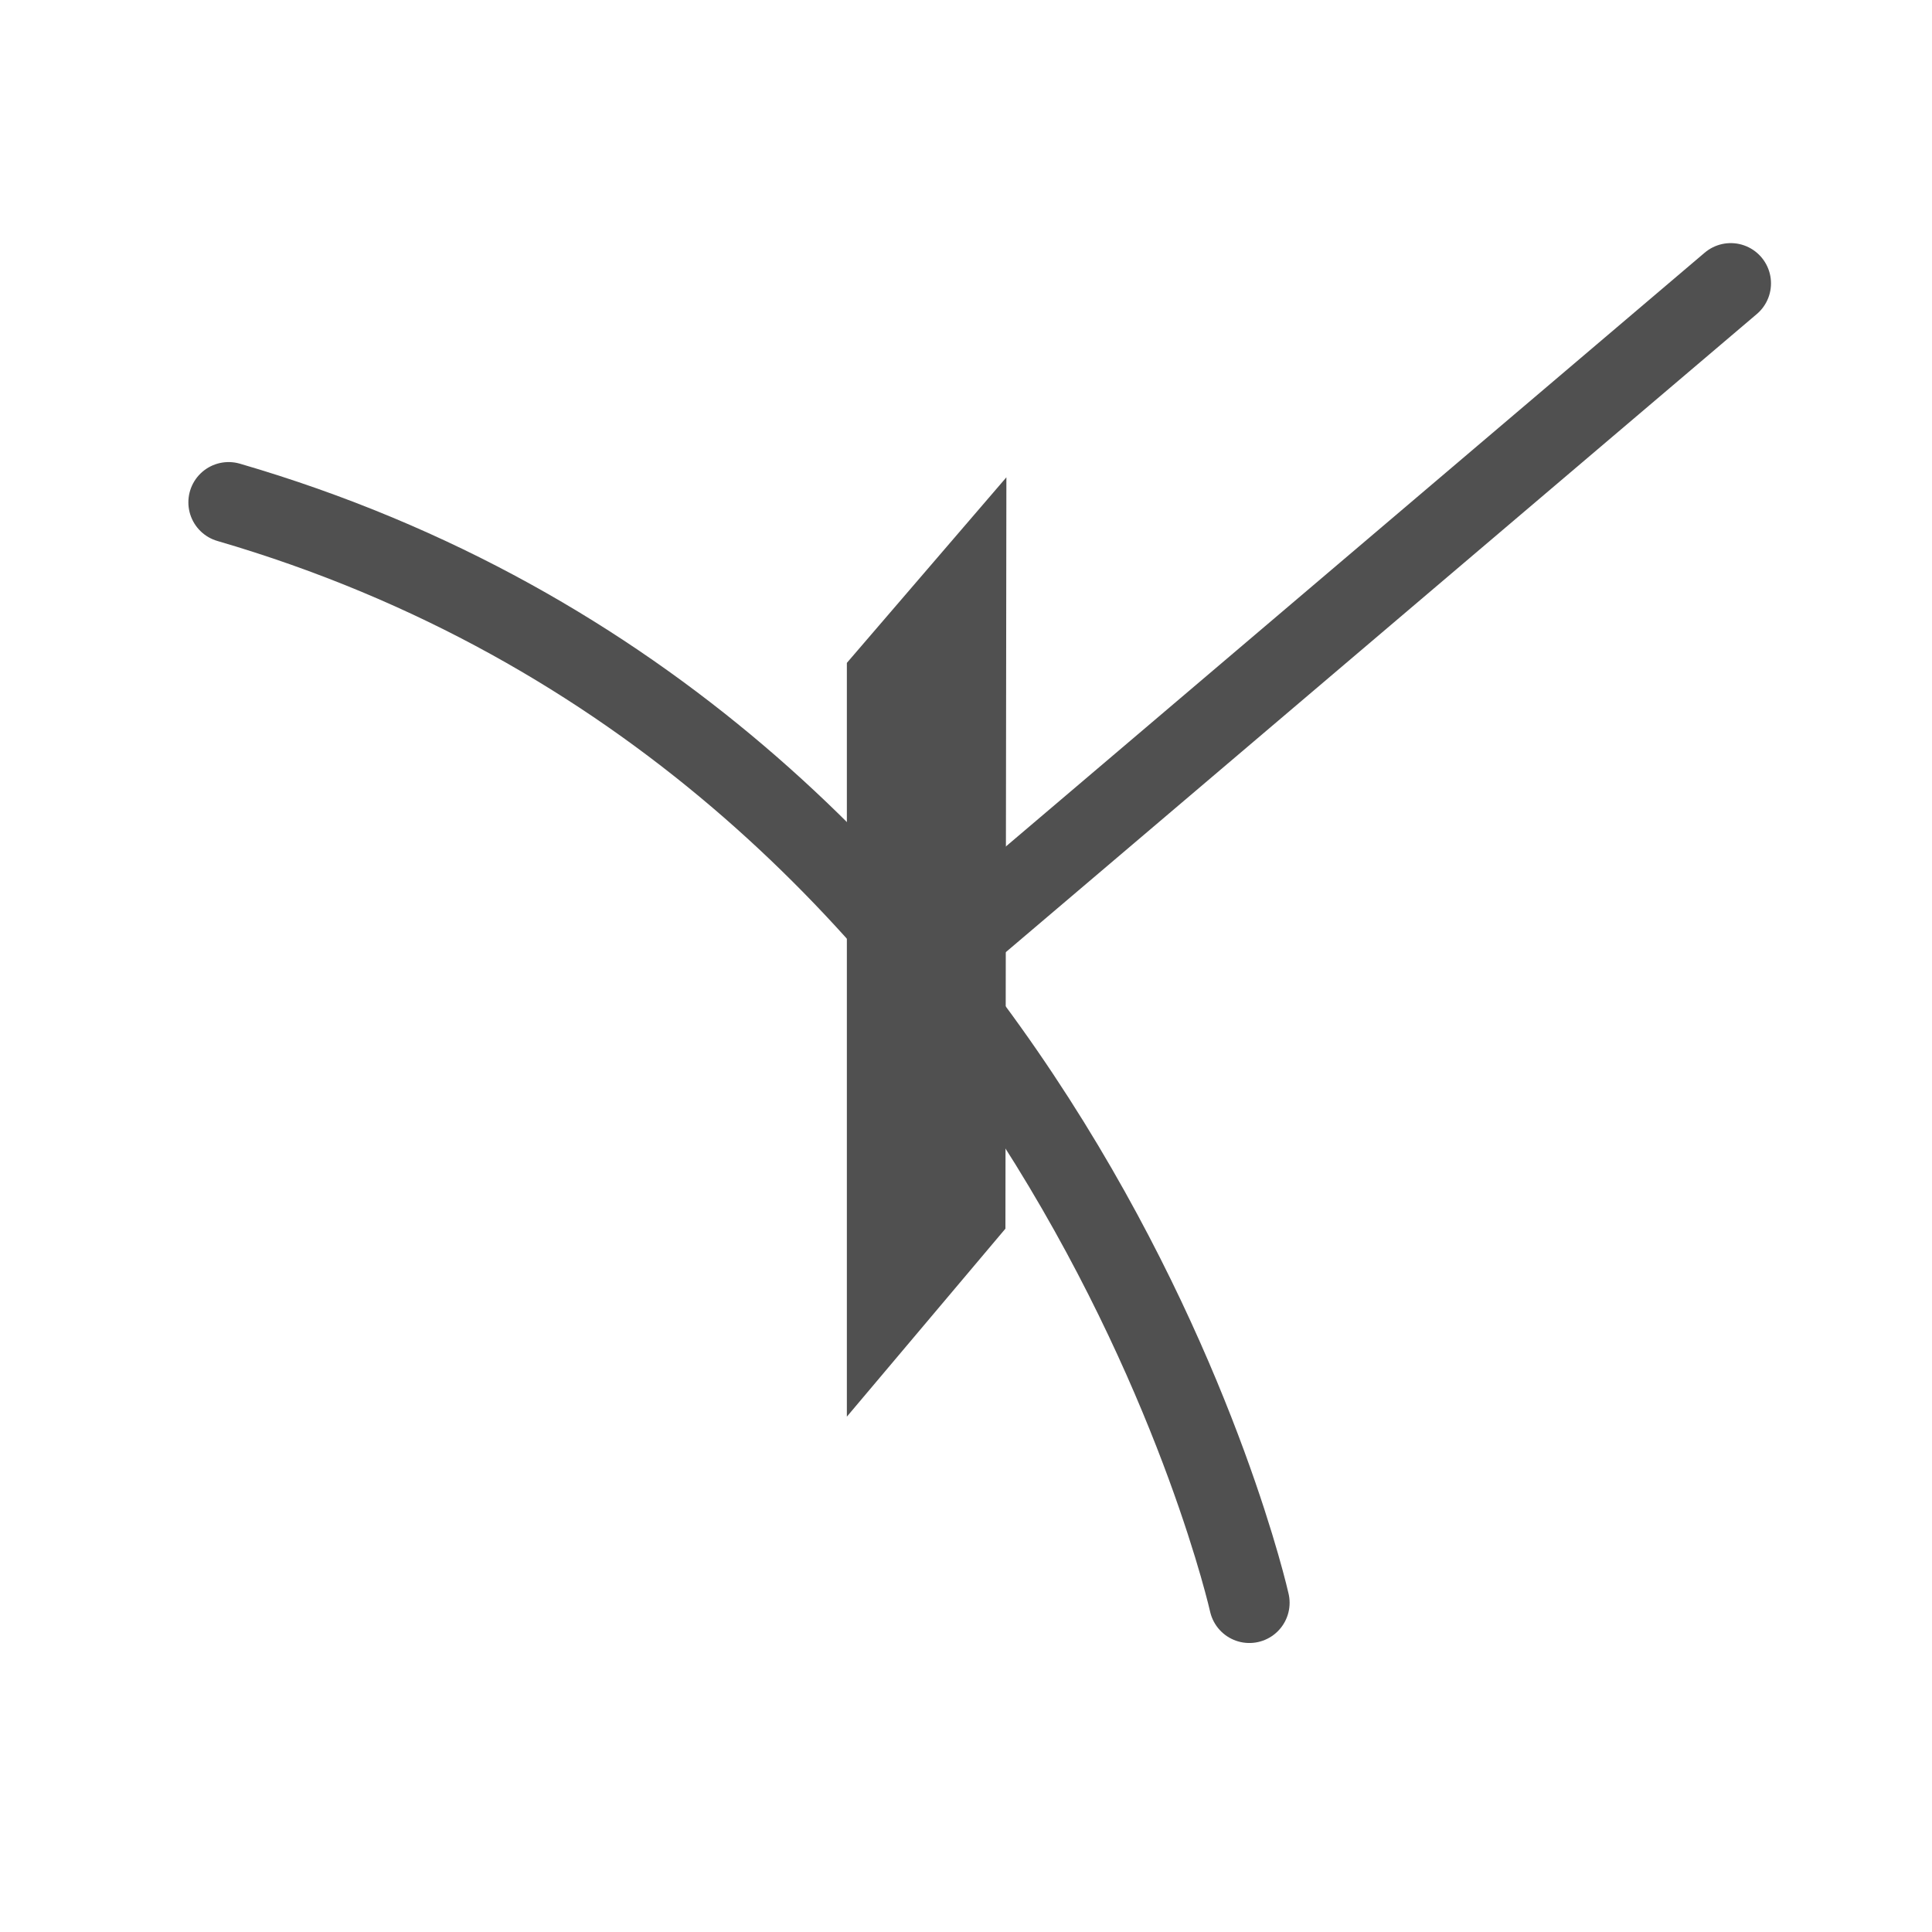
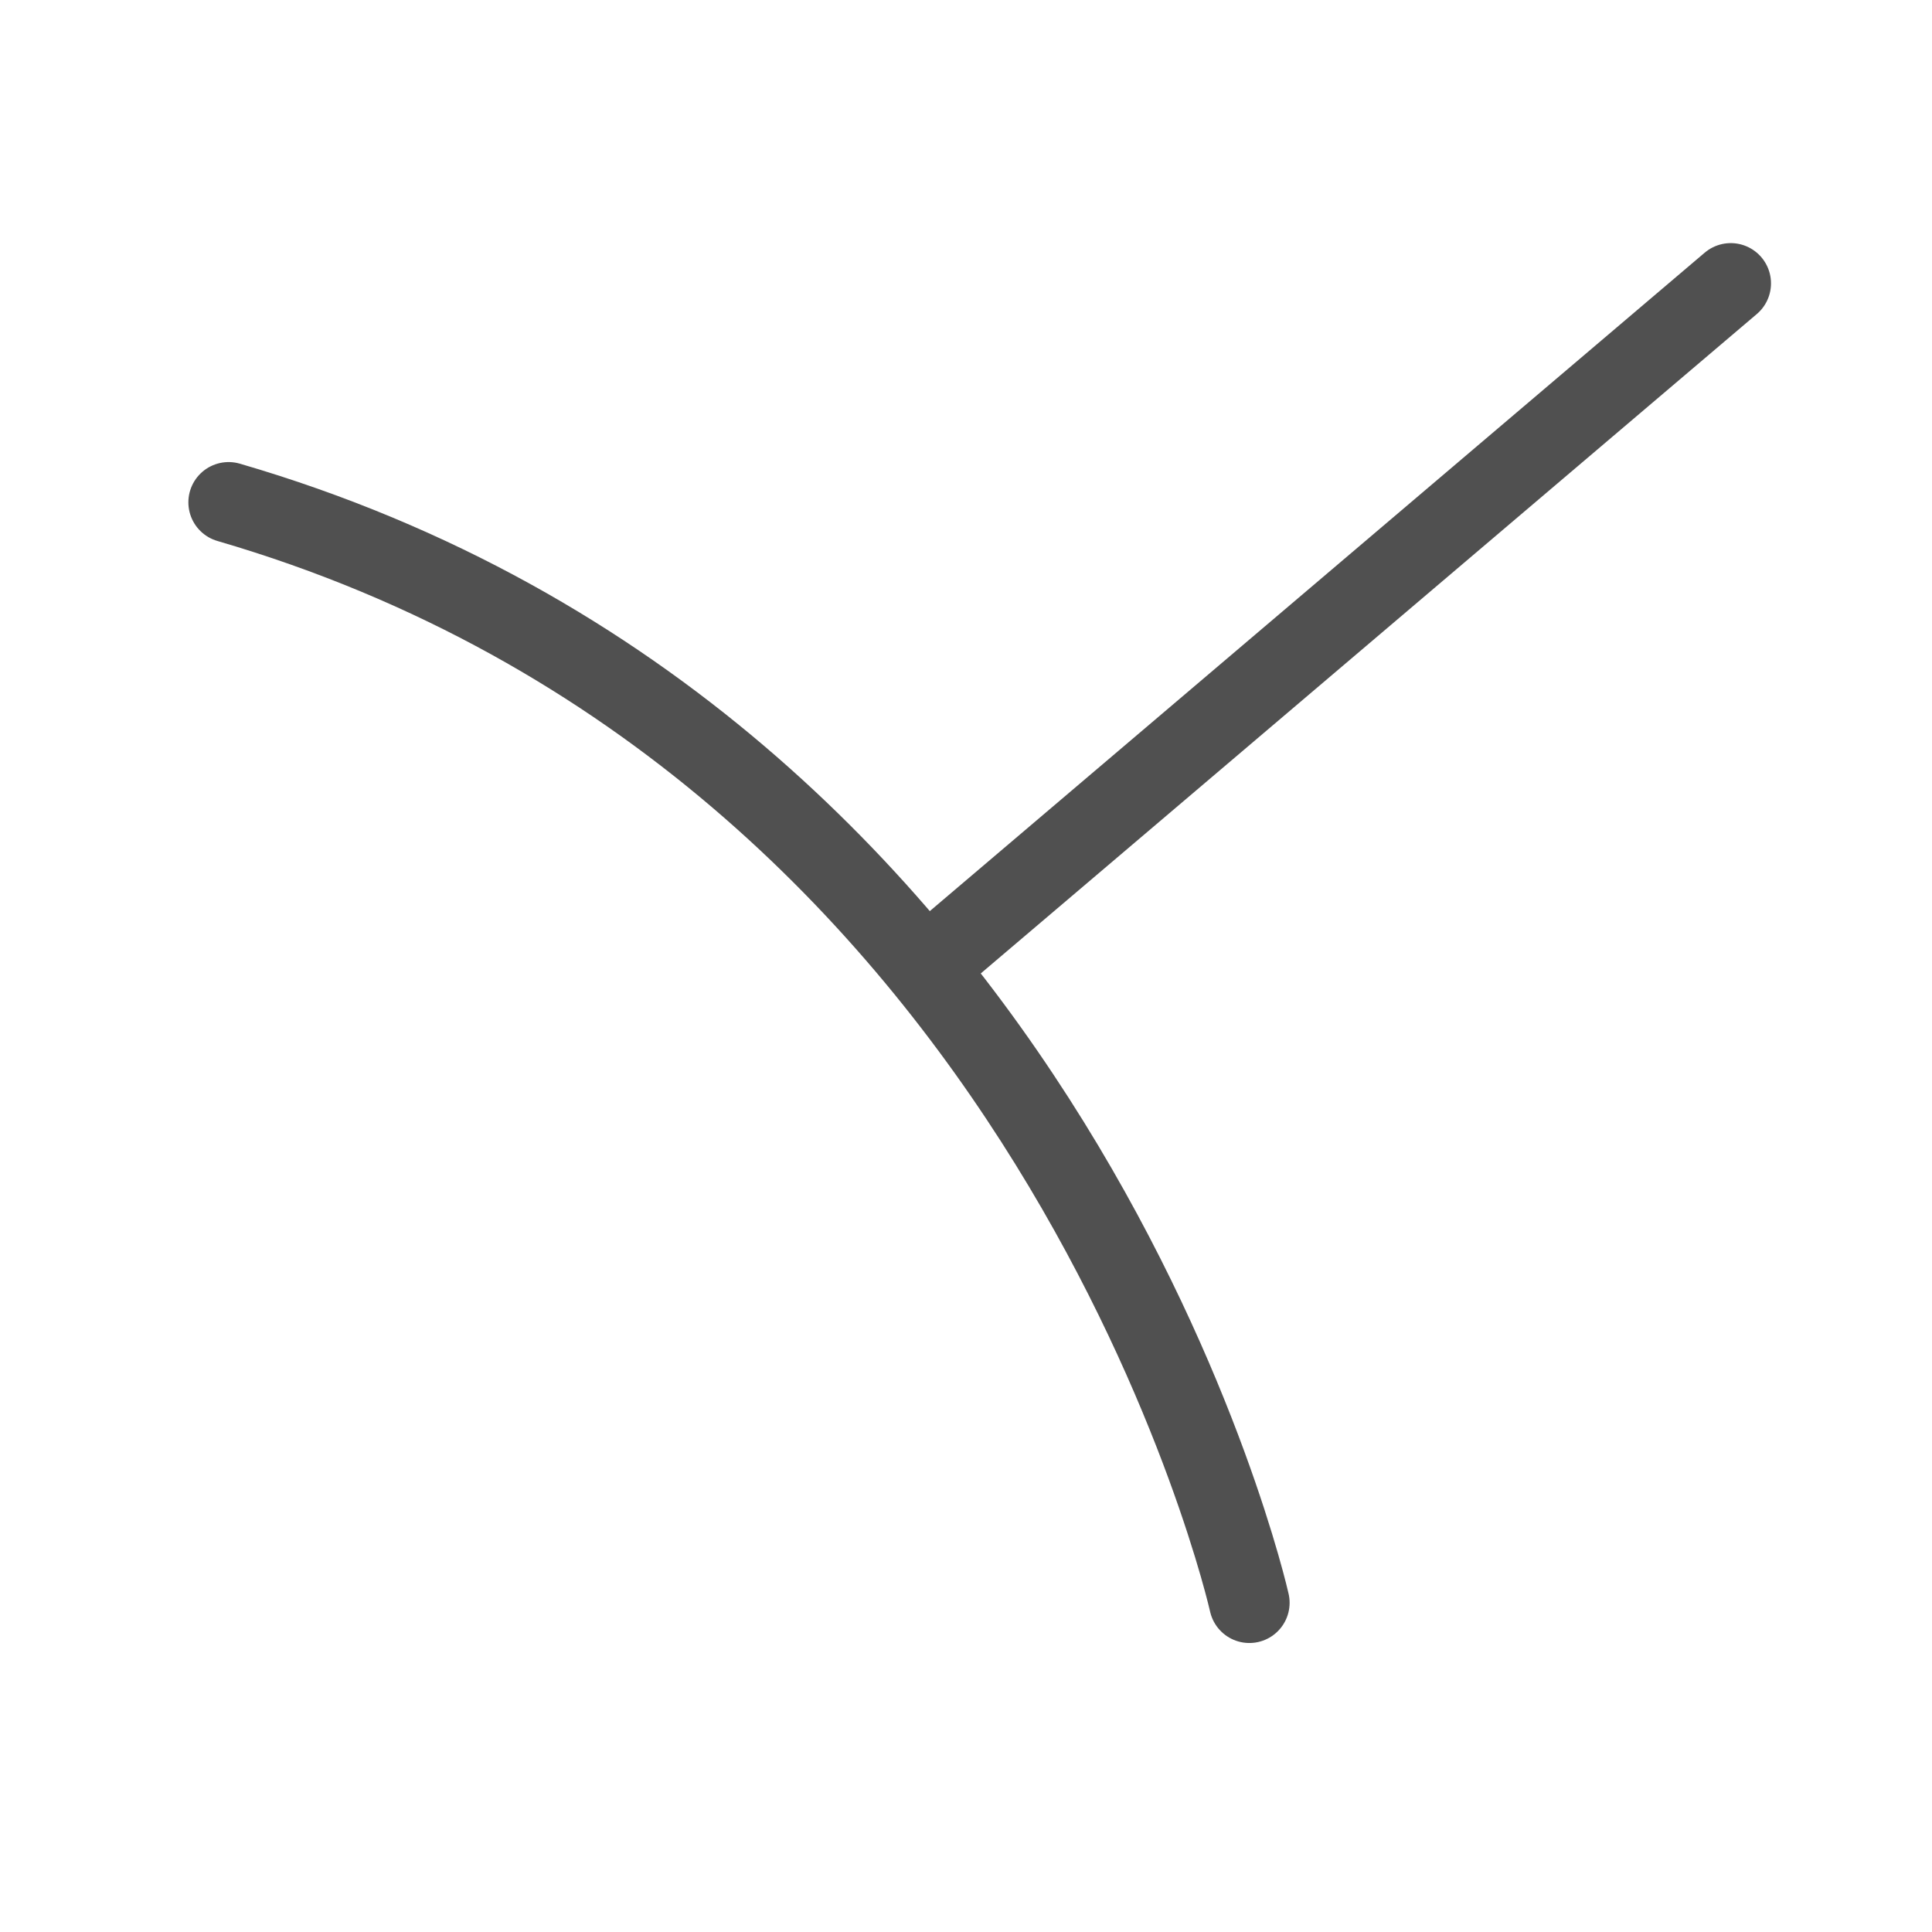
<svg xmlns="http://www.w3.org/2000/svg" id="icon" viewBox="0 0 24 24">
  <defs>
    <style>.cls-1{fill:none;stroke-linecap:round;}.cls-1,.cls-2{stroke:#505050;stroke-miterlimit:10;}.cls-2{fill:#505050;}</style>
  </defs>
  <line class="cls-1" x1="11.52" y1="12" x2="21.5" y2="3.52" />
  <path class="cls-1" d="M15.52,19.91S13.13,9.24,2.84,6.24" />
-   <polygon class="cls-2" points="12 7.28 11.99 15.08 11.02 16.23 11.02 8.42 12 7.28" />
</svg>